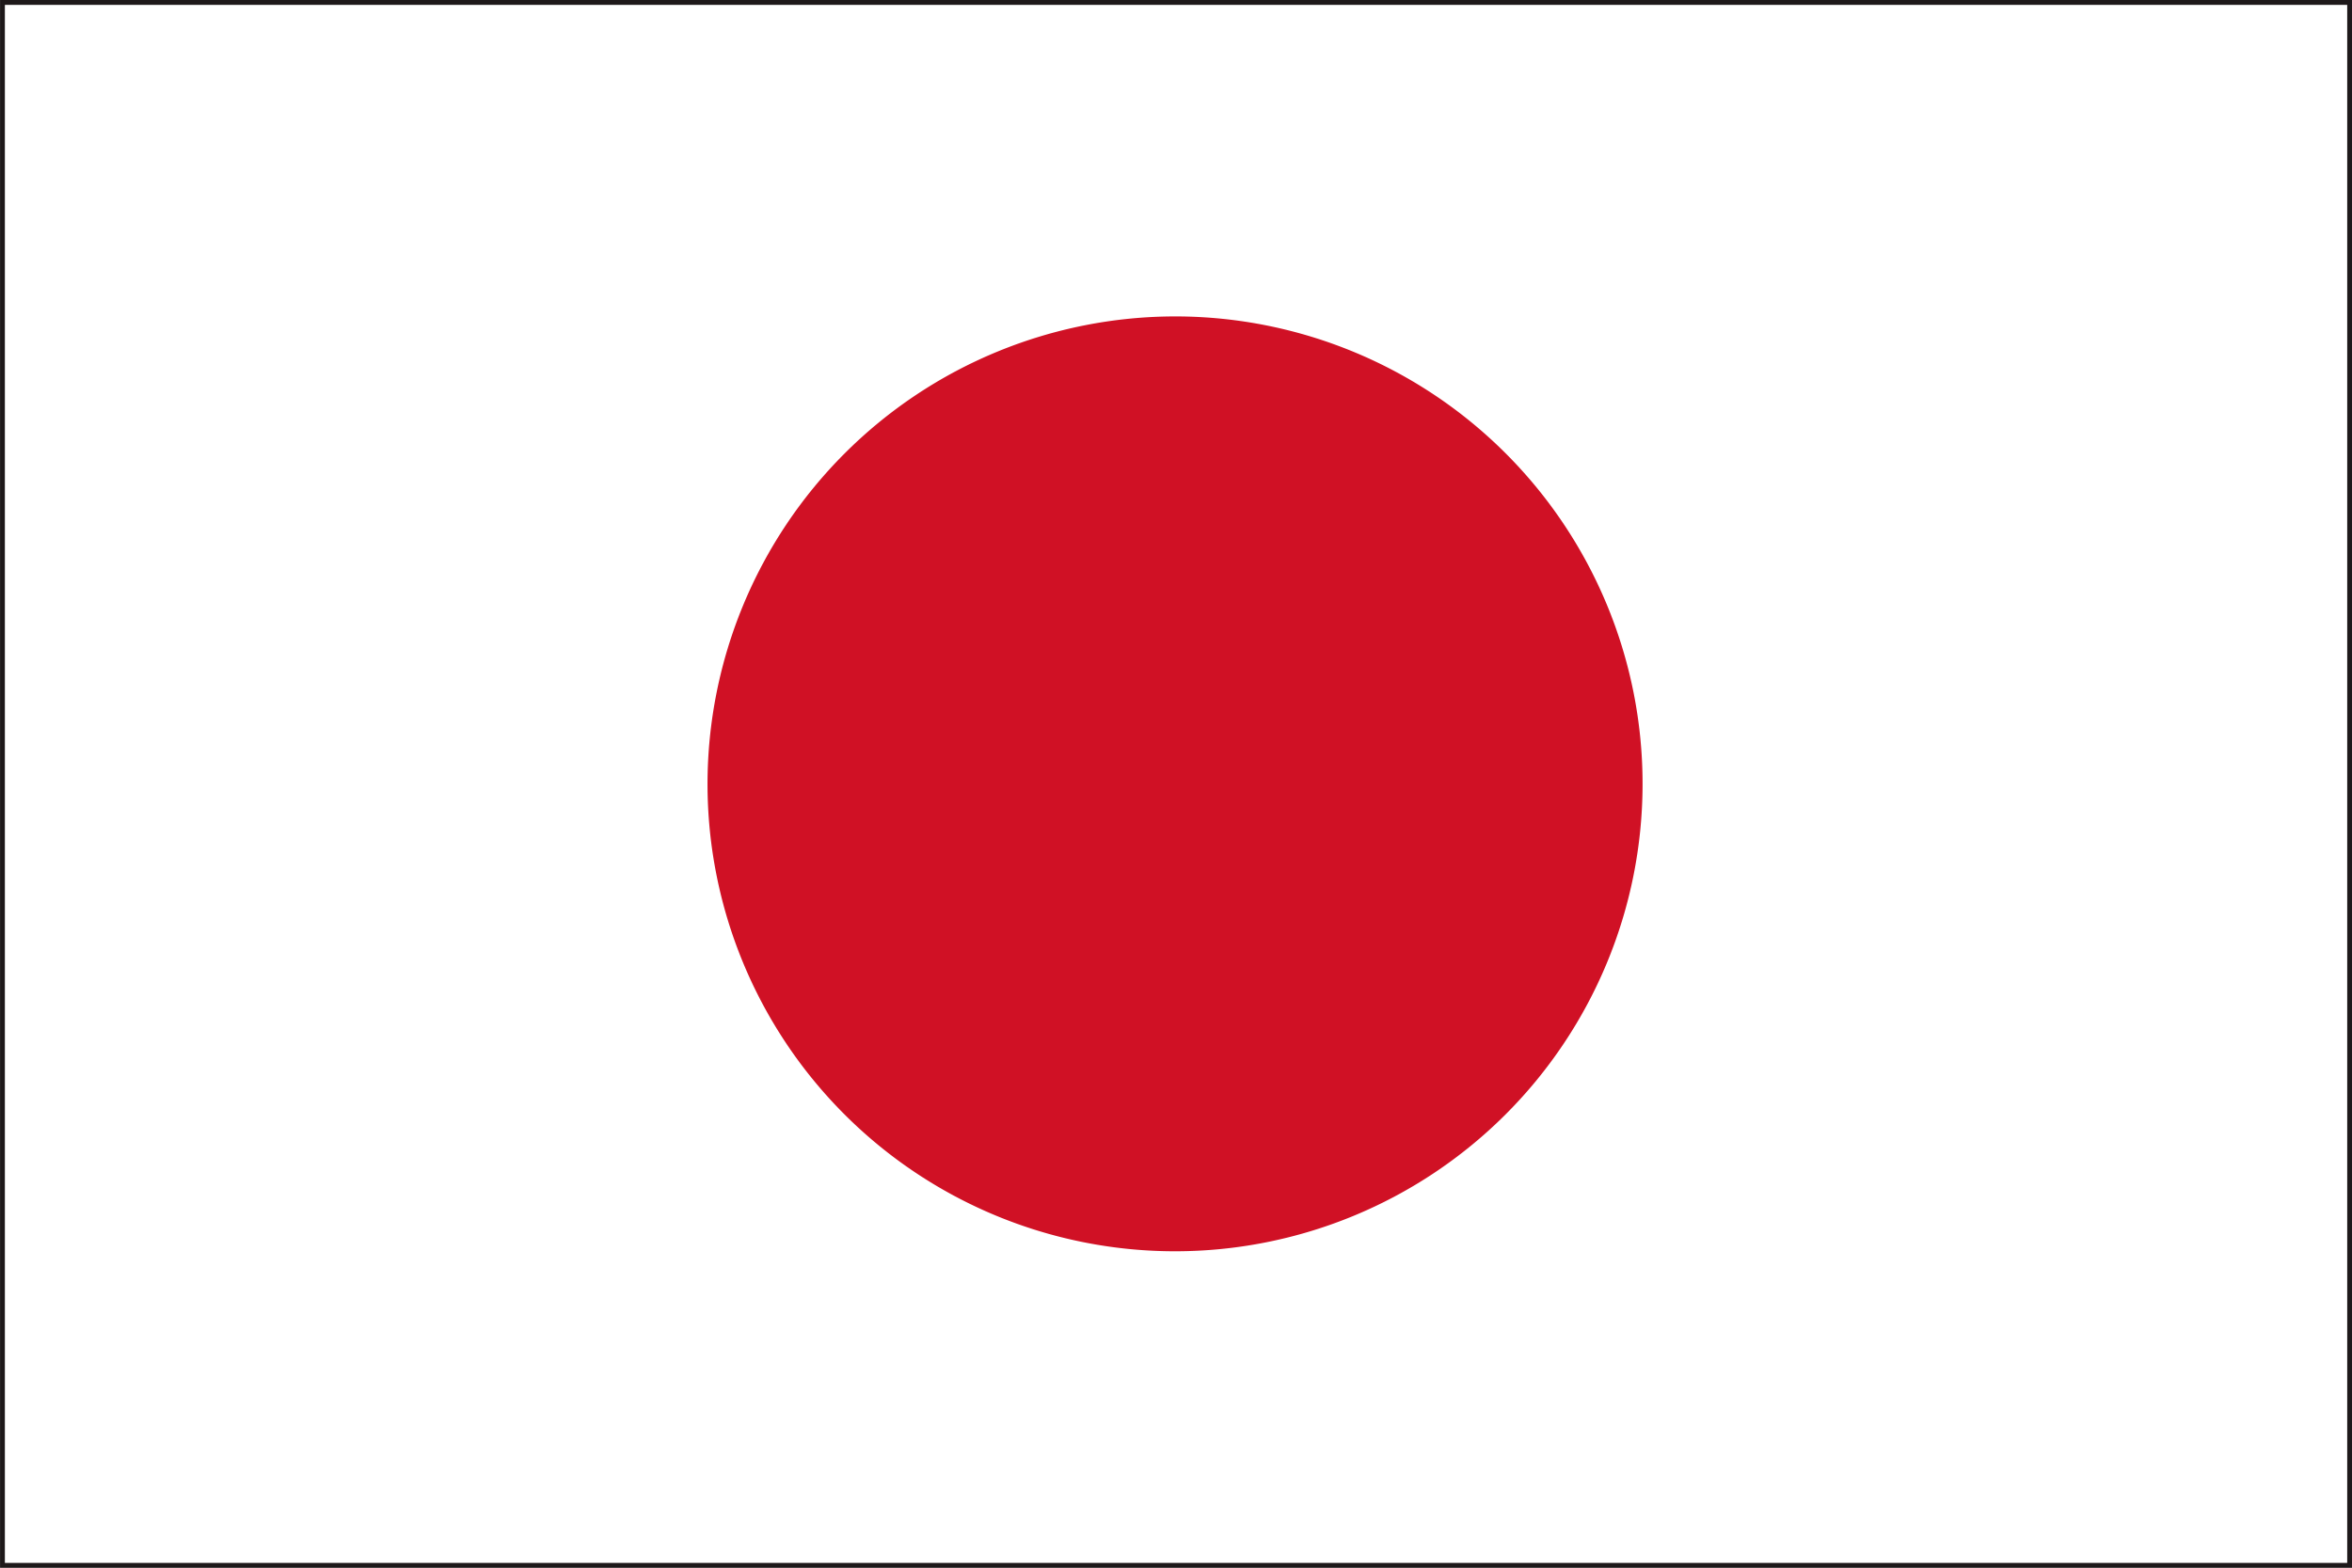
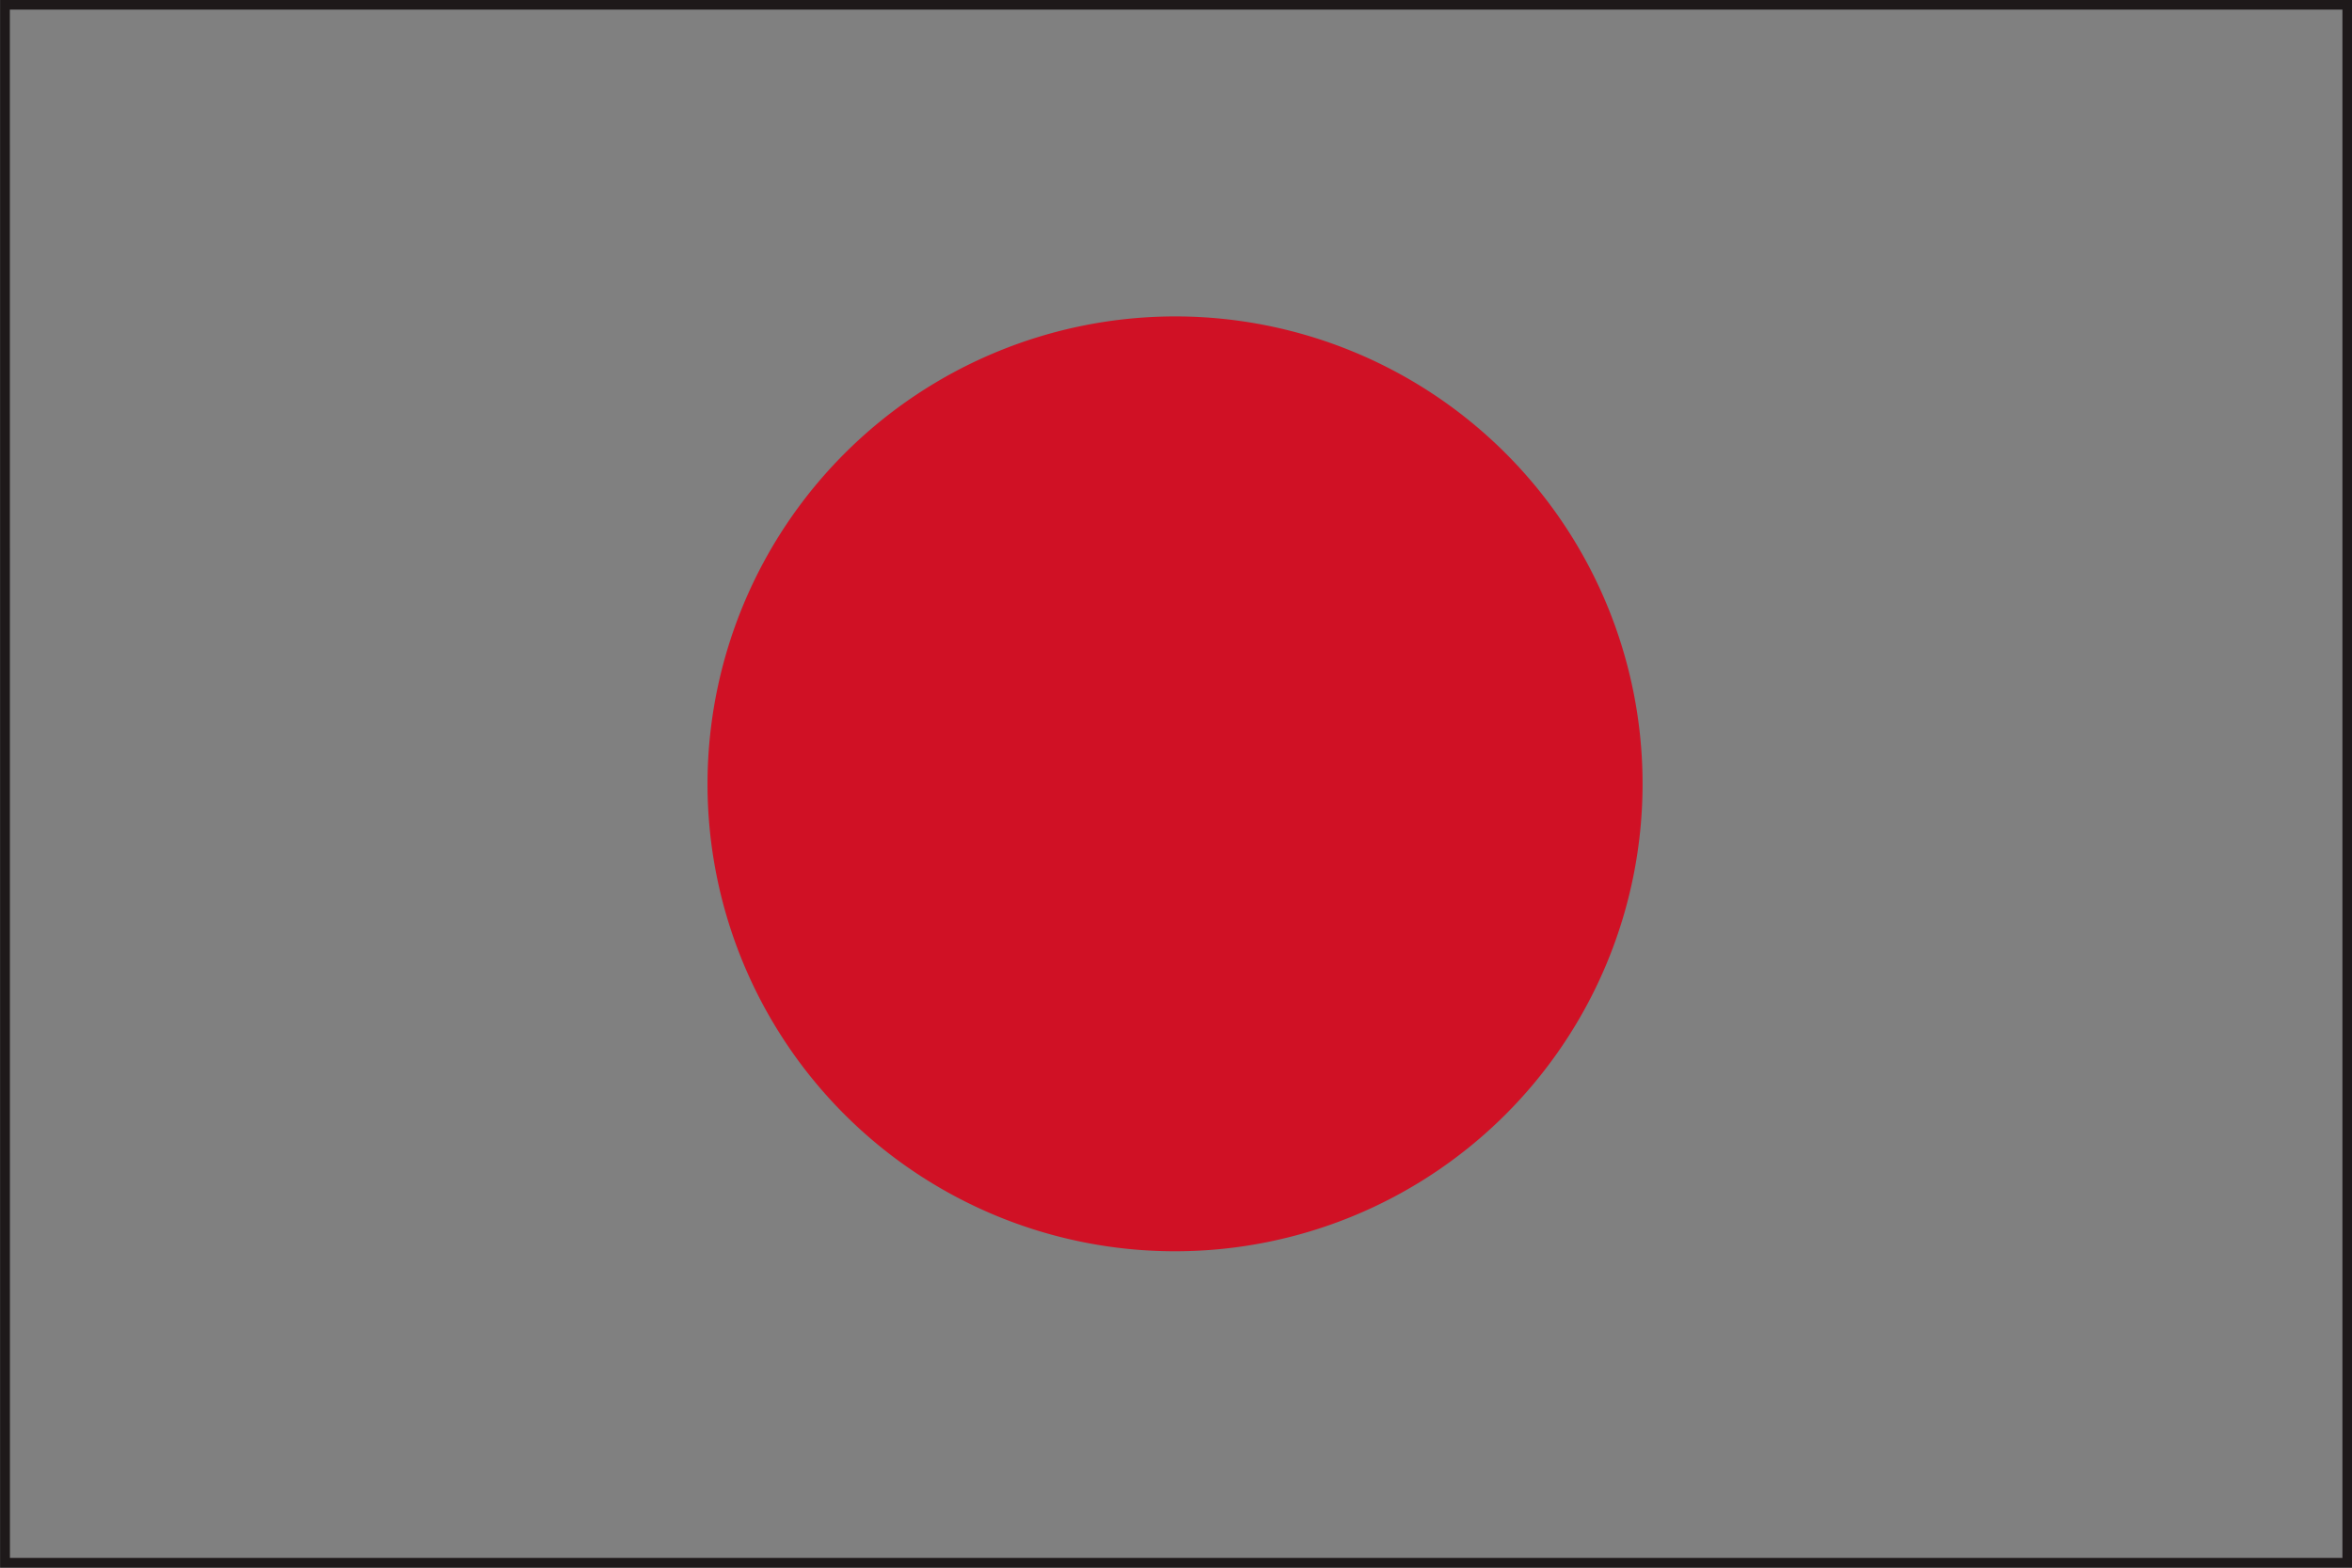
<svg xmlns="http://www.w3.org/2000/svg" width="27" height="18" viewBox="0 0 27 18">
  <rect x="0" y="0" width="27" height="18" fill="#808080" stroke="none" />
  <g transform="translate(-355.399 -1312.5)">
    <path d="M355.4,1330.5v-18h27v18Zm26.945-.055v0Zm-26.832-.057h26.776l0-17.778H355.512Z" fill="#1e191a" />
-     <path d="M0,0H26.889V17.889H0Z" transform="translate(355.455 1312.556)" fill="#fff" />
    <path d="M5.378,0A5.367,5.367,0,1,1,0,5.367,5.373,5.373,0,0,1,5.378,0Z" transform="translate(363.521 1316.133)" fill="#d01125" />
  </g>
</svg>